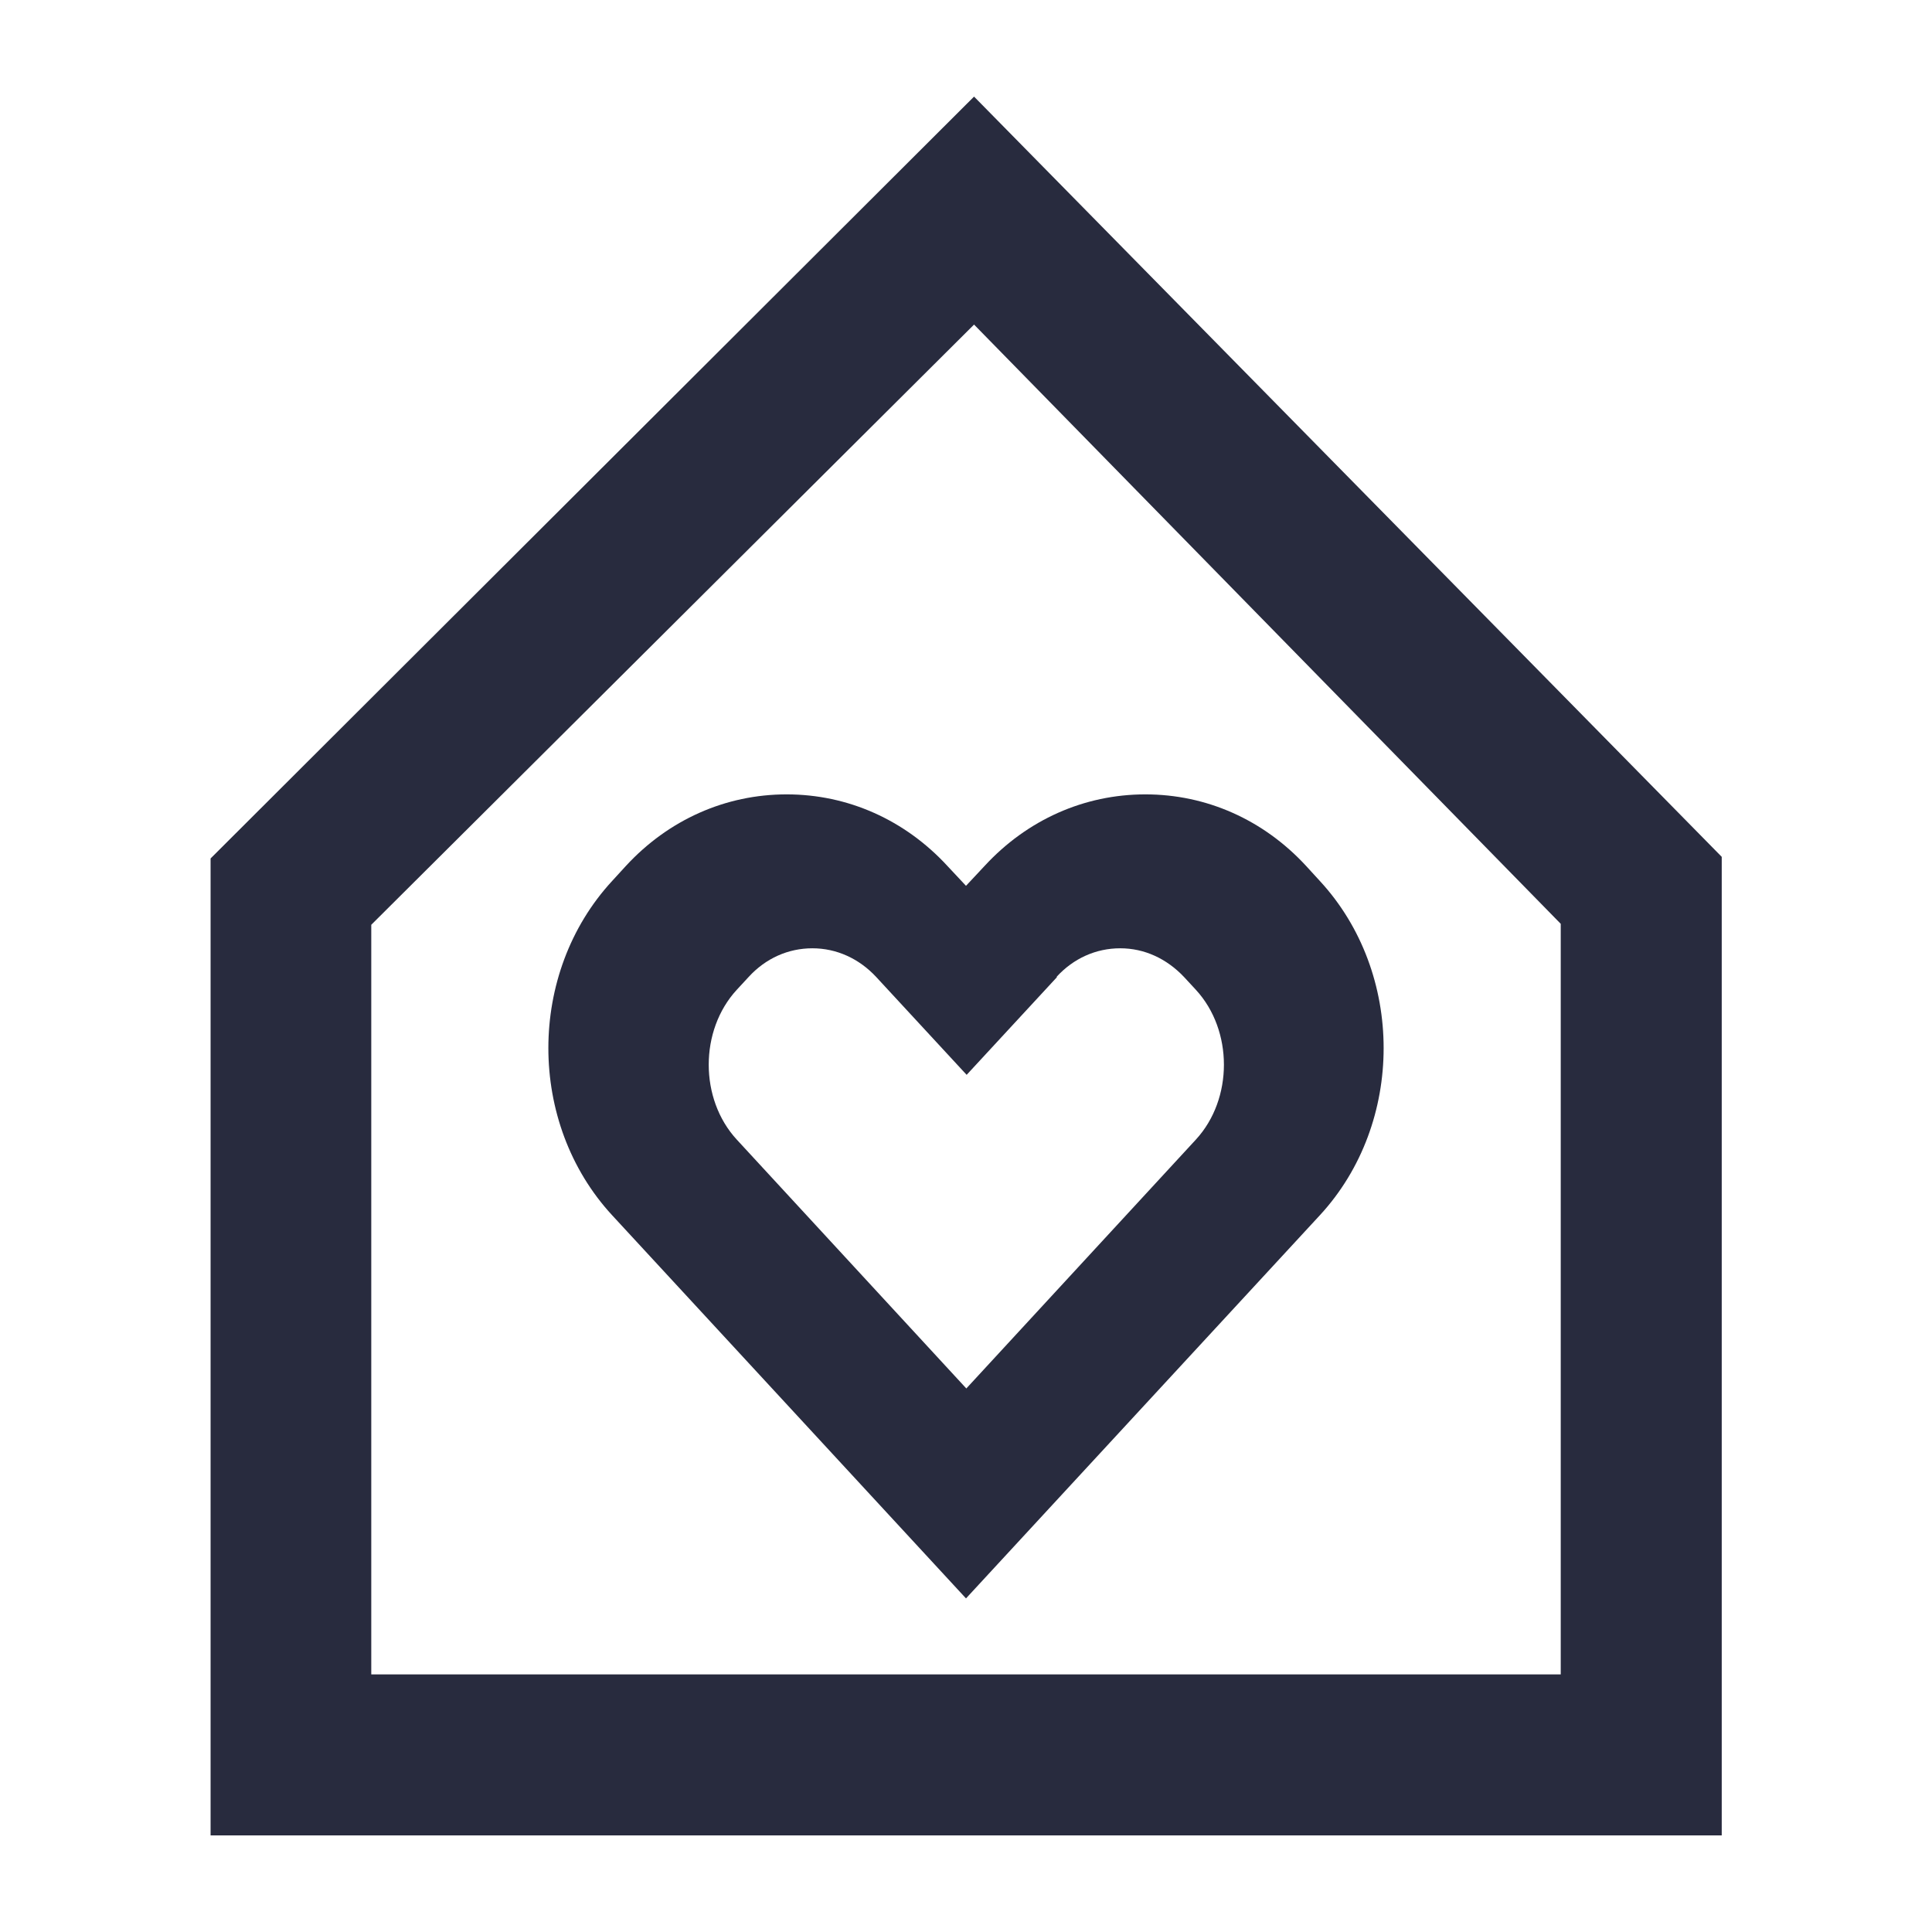
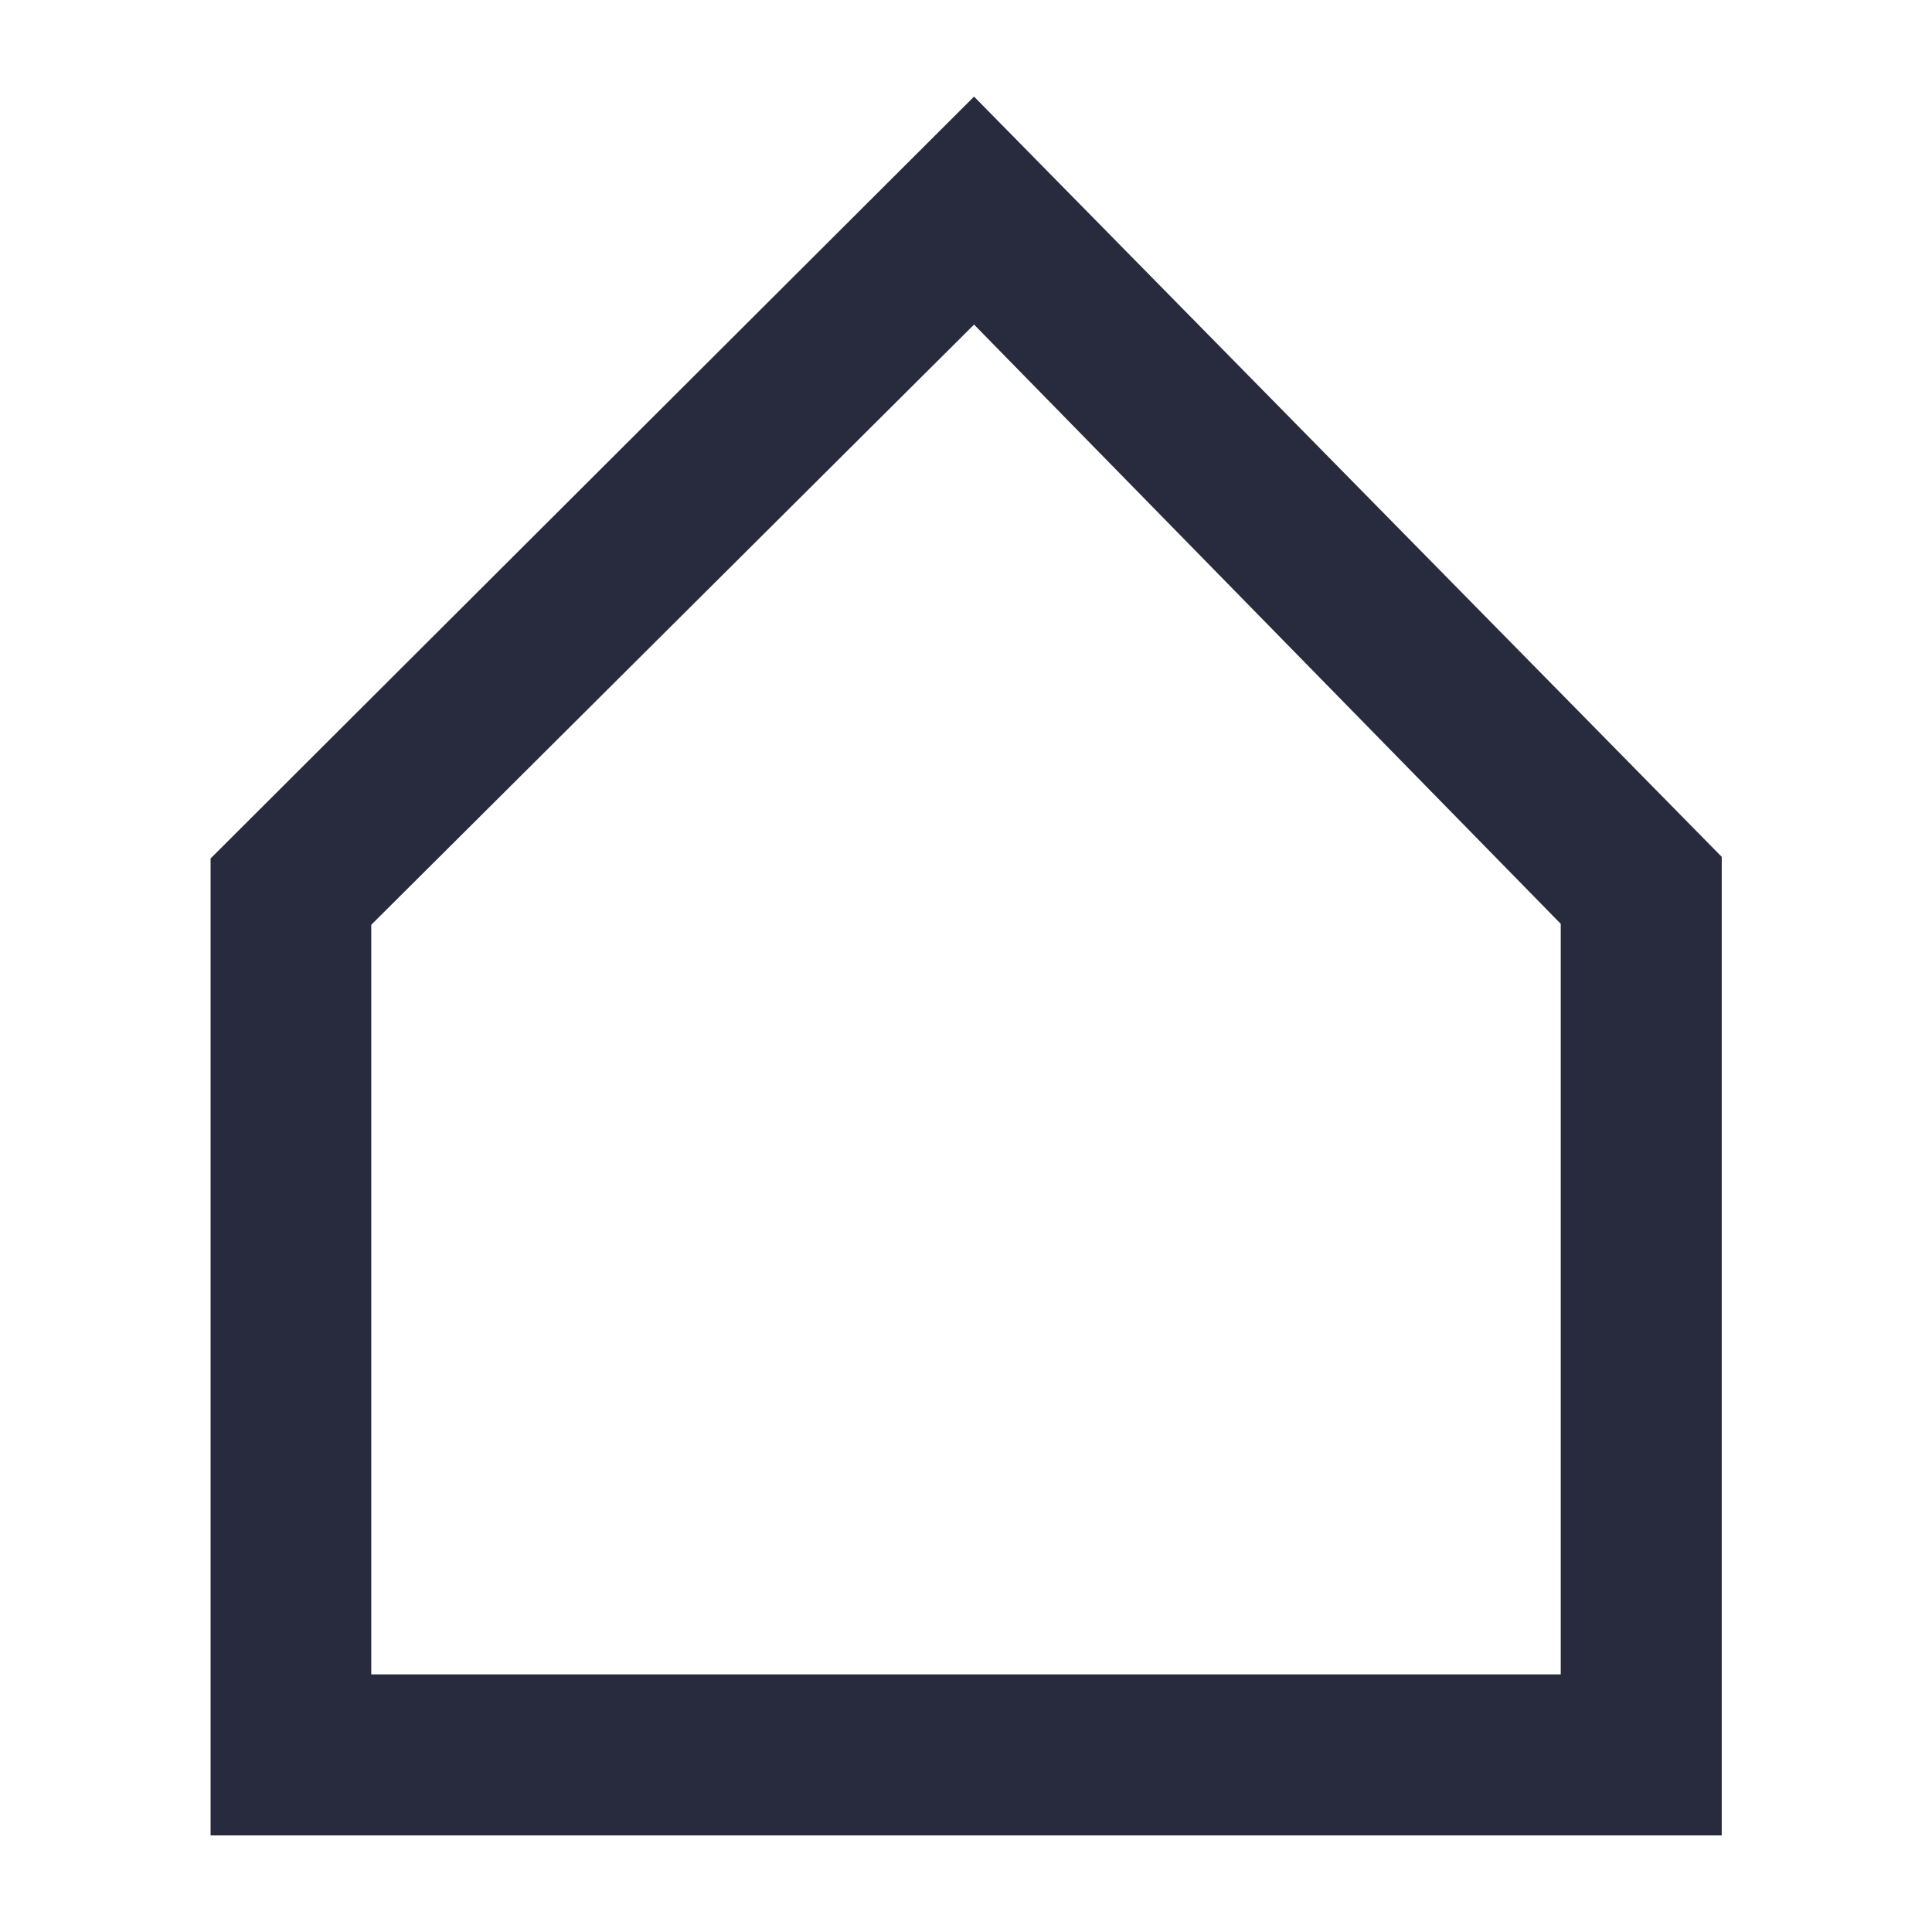
<svg xmlns="http://www.w3.org/2000/svg" id="Layer_1" width="60" height="60" viewBox="0 0 60 60">
  <defs>
    <style>.cls-1{fill:#282b3e;}</style>
  </defs>
  <path class="cls-1" d="M30.25,3L6.54,26.66v30.34h46.93v-30.39L30.25,3ZM48.47,52H11.53v-23.28L30.25,10.08l18.22,18.61v23.31Z" />
-   <path class="cls-1" d="M29.42,26.89c-1.32-1.43-3.09-2.22-4.99-2.22h0c-1.9,0-3.67.79-4.99,2.22l-.43.47c-2.64,2.86-2.64,7.52,0,10.38l10.99,11.9,10.99-11.9c2.64-2.86,2.64-7.52,0-10.38l-.43-.47c-1.32-1.43-3.09-2.22-4.99-2.22h0c-1.9,0-3.67.79-4.99,2.22l-.58.62-.58-.62ZM32.81,30.34c.53-.58,1.23-.89,1.98-.89s1.44.32,1.98.89l.37.4c1.16,1.26,1.16,3.39,0,4.65l-7.13,7.73-7.13-7.73c-1.16-1.26-1.16-3.39,0-4.65l.37-.4c.53-.58,1.23-.89,1.98-.89s1.45.32,1.98.89l2.81,3.04,2.81-3.04Z" />
</svg>